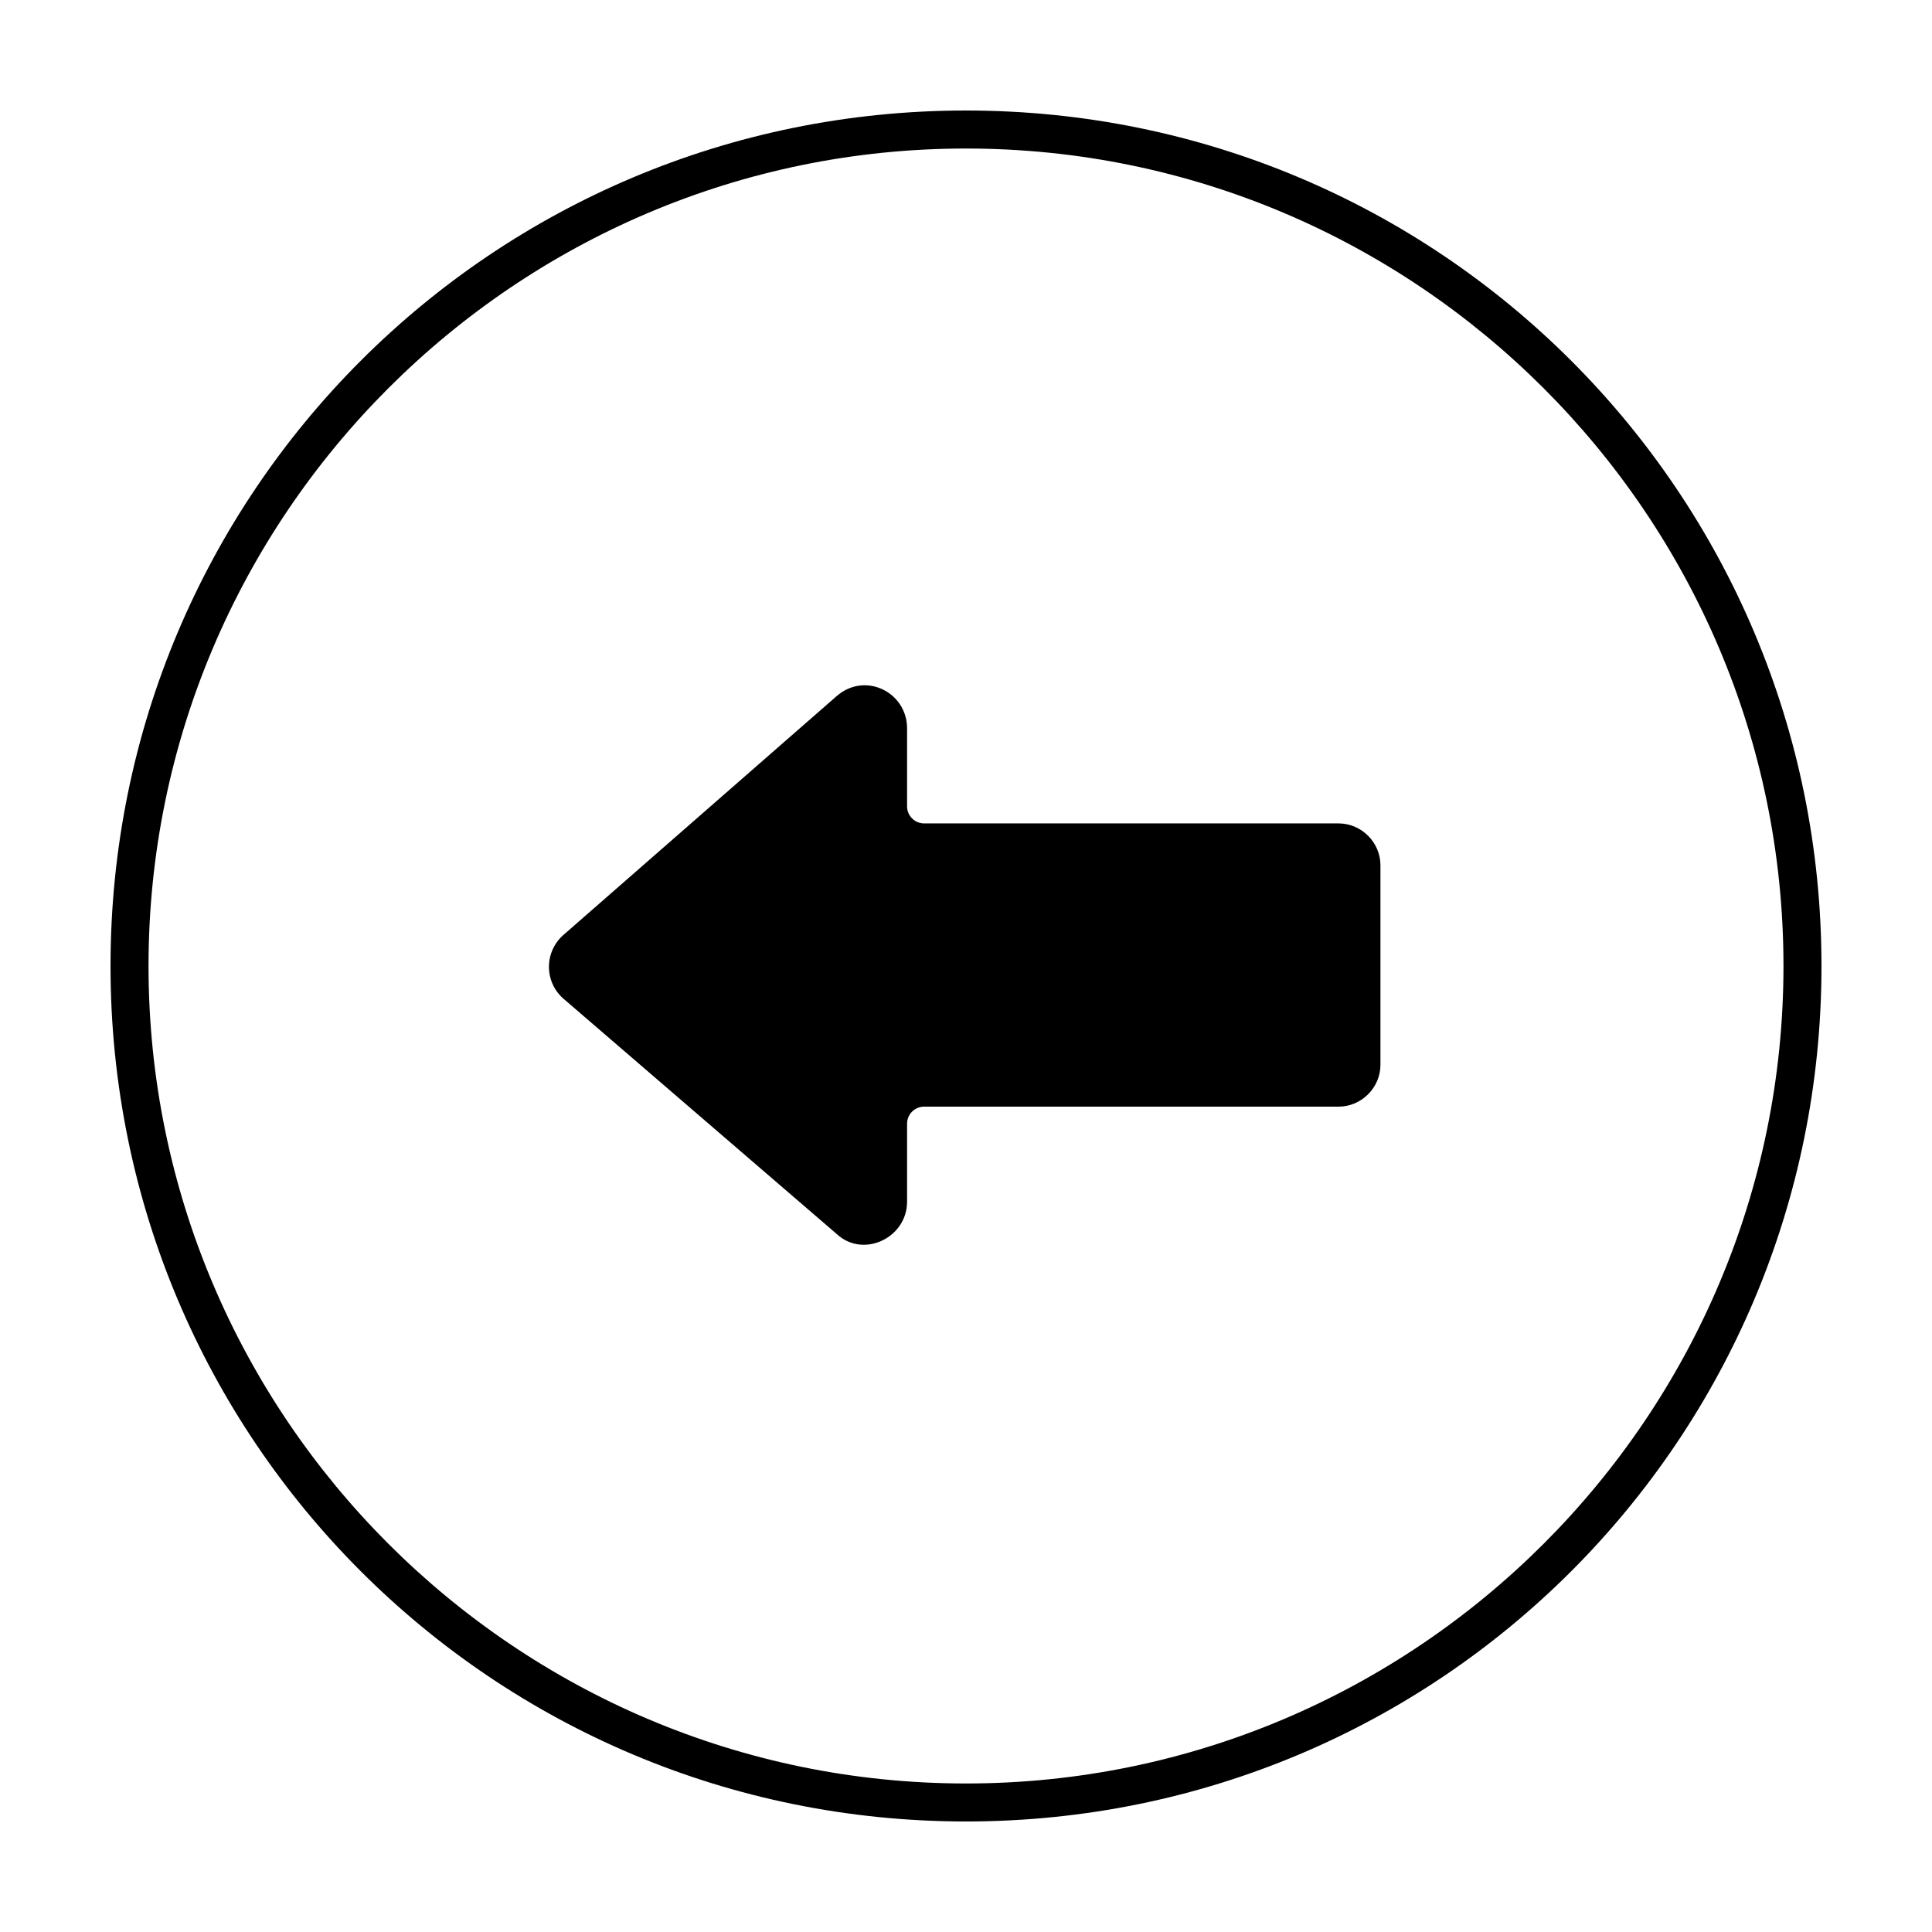
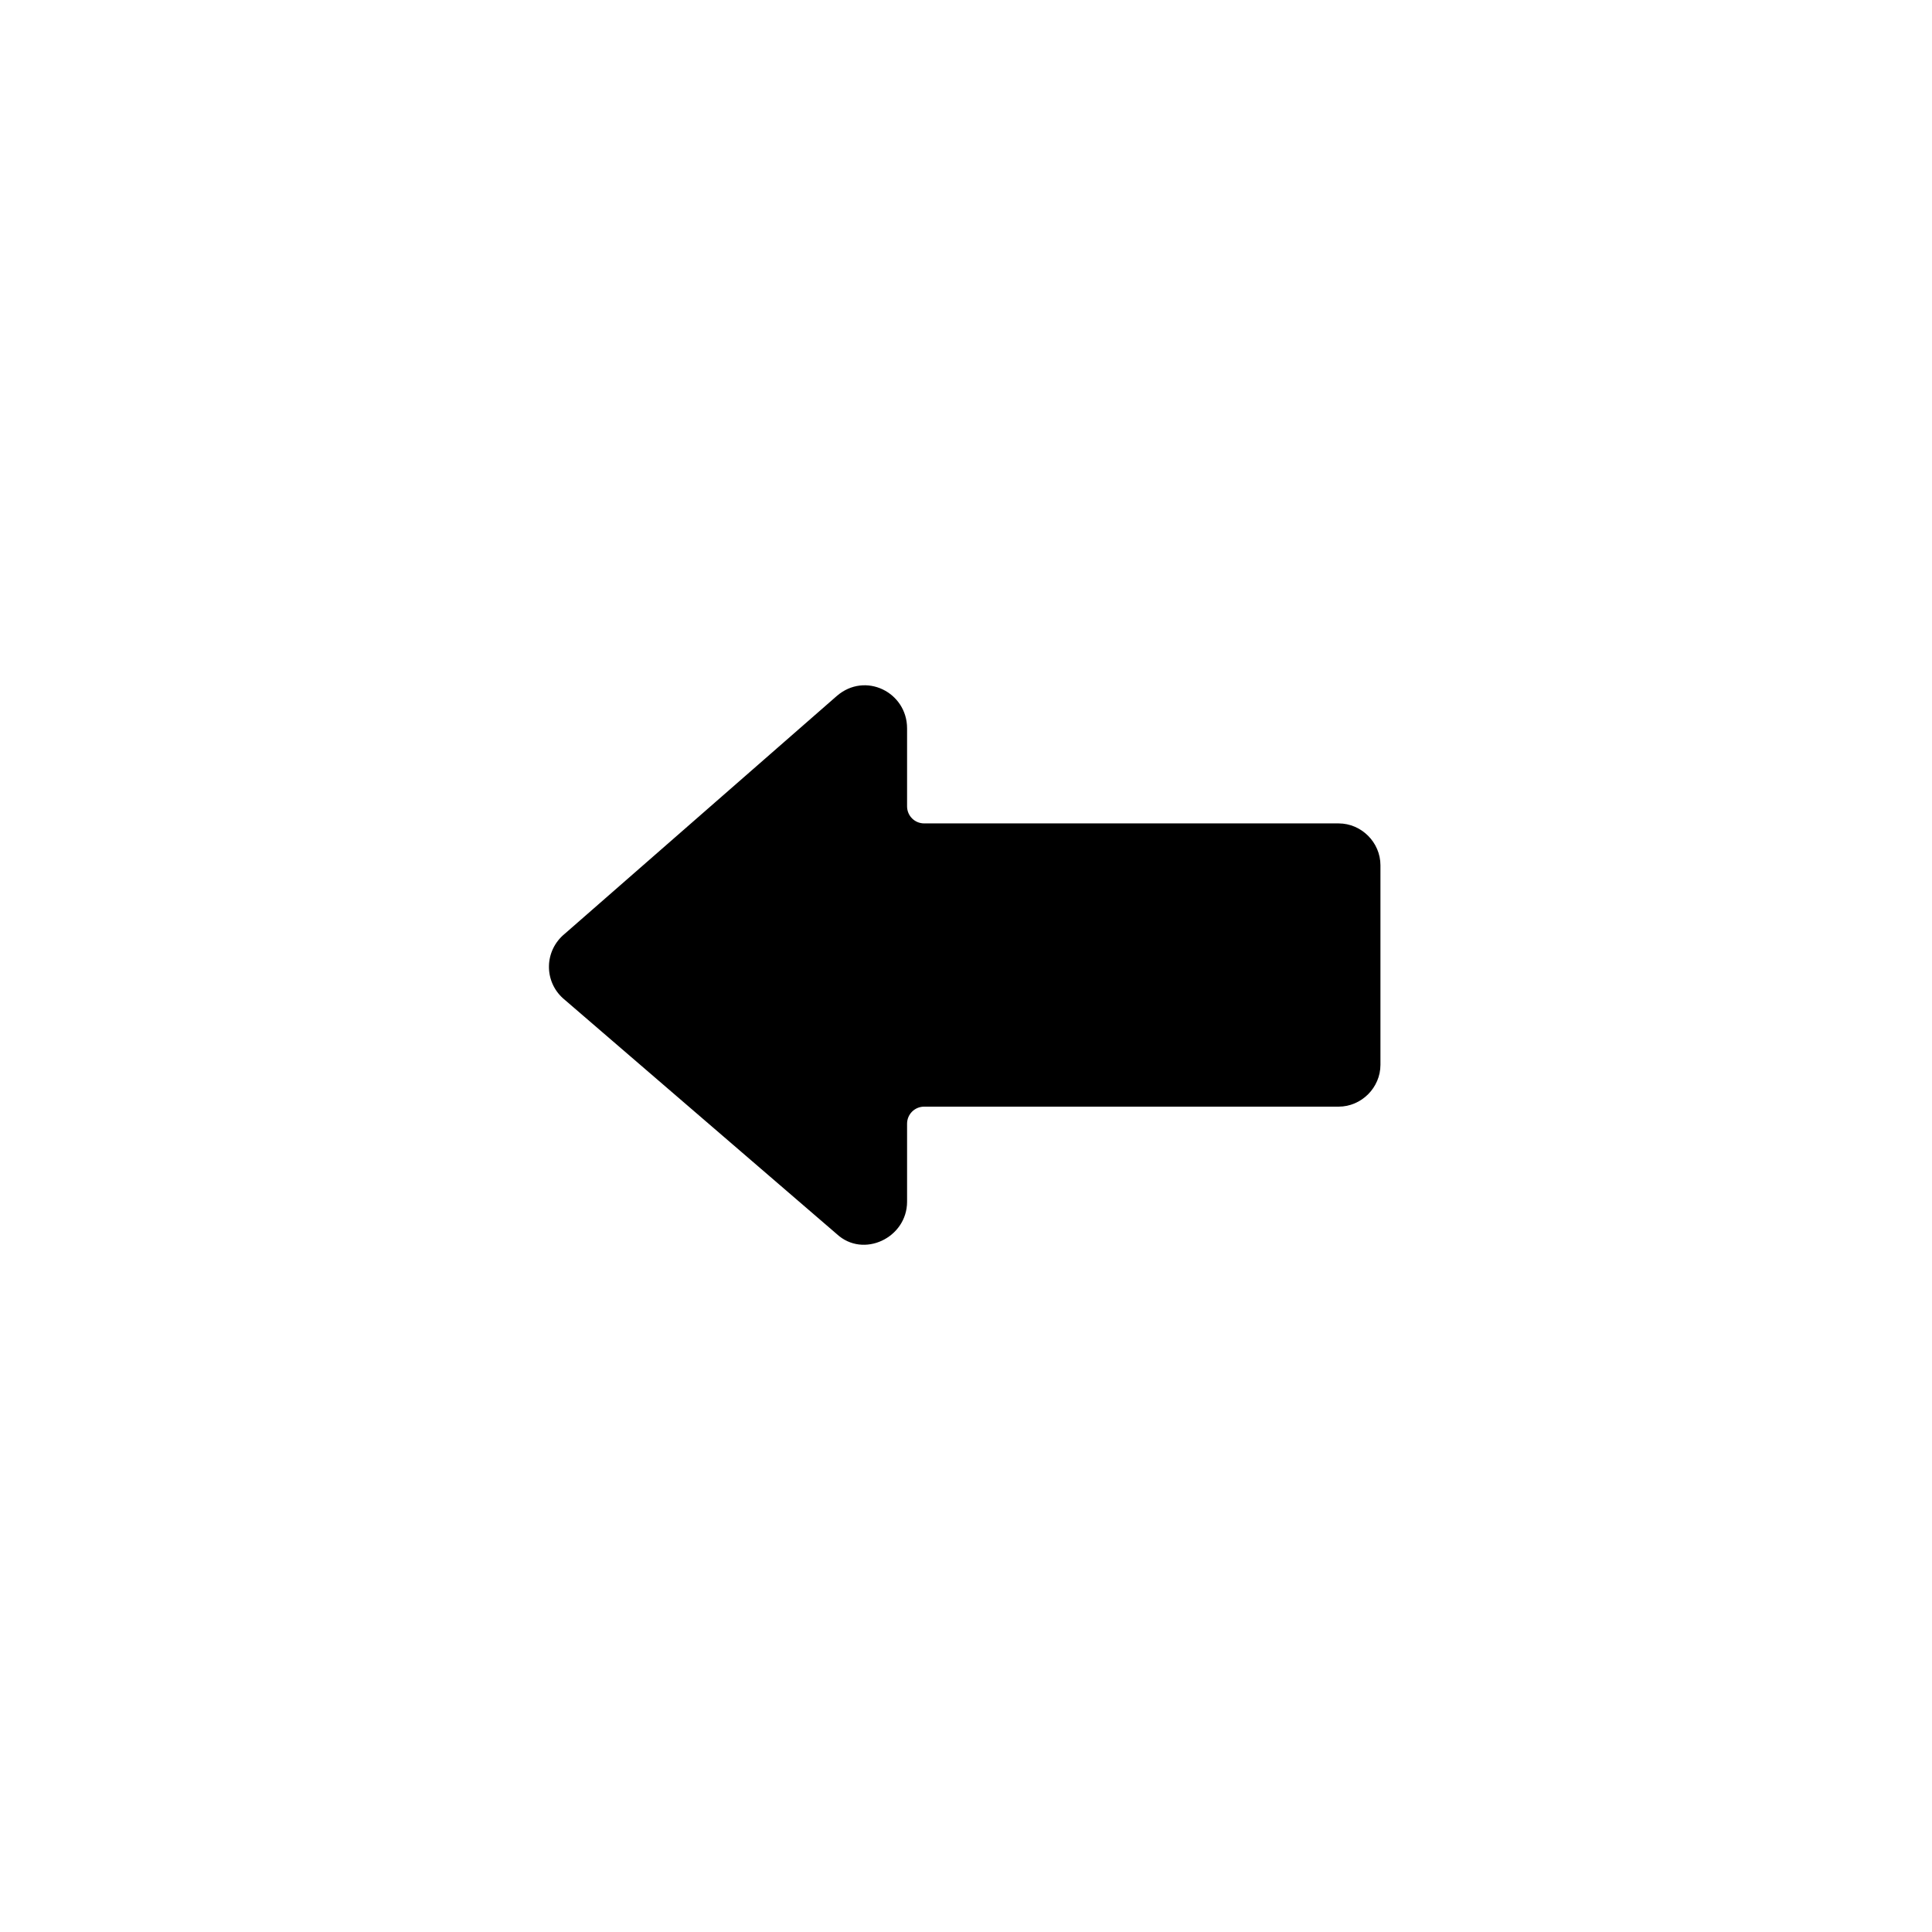
<svg xmlns="http://www.w3.org/2000/svg" fill="#000000" width="800px" height="800px" version="1.1" viewBox="144 144 512 512">
  <g>
-     <path d="m400 183.36c119.4 0 216.64 97.234 216.64 216.64 0 119.41-97.234 216.64-216.64 216.64-119.41 0-216.64-97.234-216.64-216.64 0-119.41 97.234-216.64 216.64-216.64m0-10.074c-125.45 0-226.71 101.27-226.71 226.71s101.27 226.71 226.71 226.71 226.71-101.27 226.71-226.71c-0.004-125.45-101.27-226.71-226.71-226.71z" />
    <path d="m293.7 391.43 72.043-62.977c7.559-6.551 18.641-1.008 18.641 8.566v20.656c0 2.519 2.016 4.535 4.535 4.535h109.83c6.047 0 11.082 5.039 11.082 11.082v52.898c0 6.047-5.039 11.082-11.082 11.082h-109.83c-2.519 0-4.535 2.016-4.535 4.535v20.656c0 9.574-11.586 15.113-18.641 8.566l-72.547-62.473c-5.039-4.535-5.039-12.594 0.504-17.129z" />
  </g>
</svg>